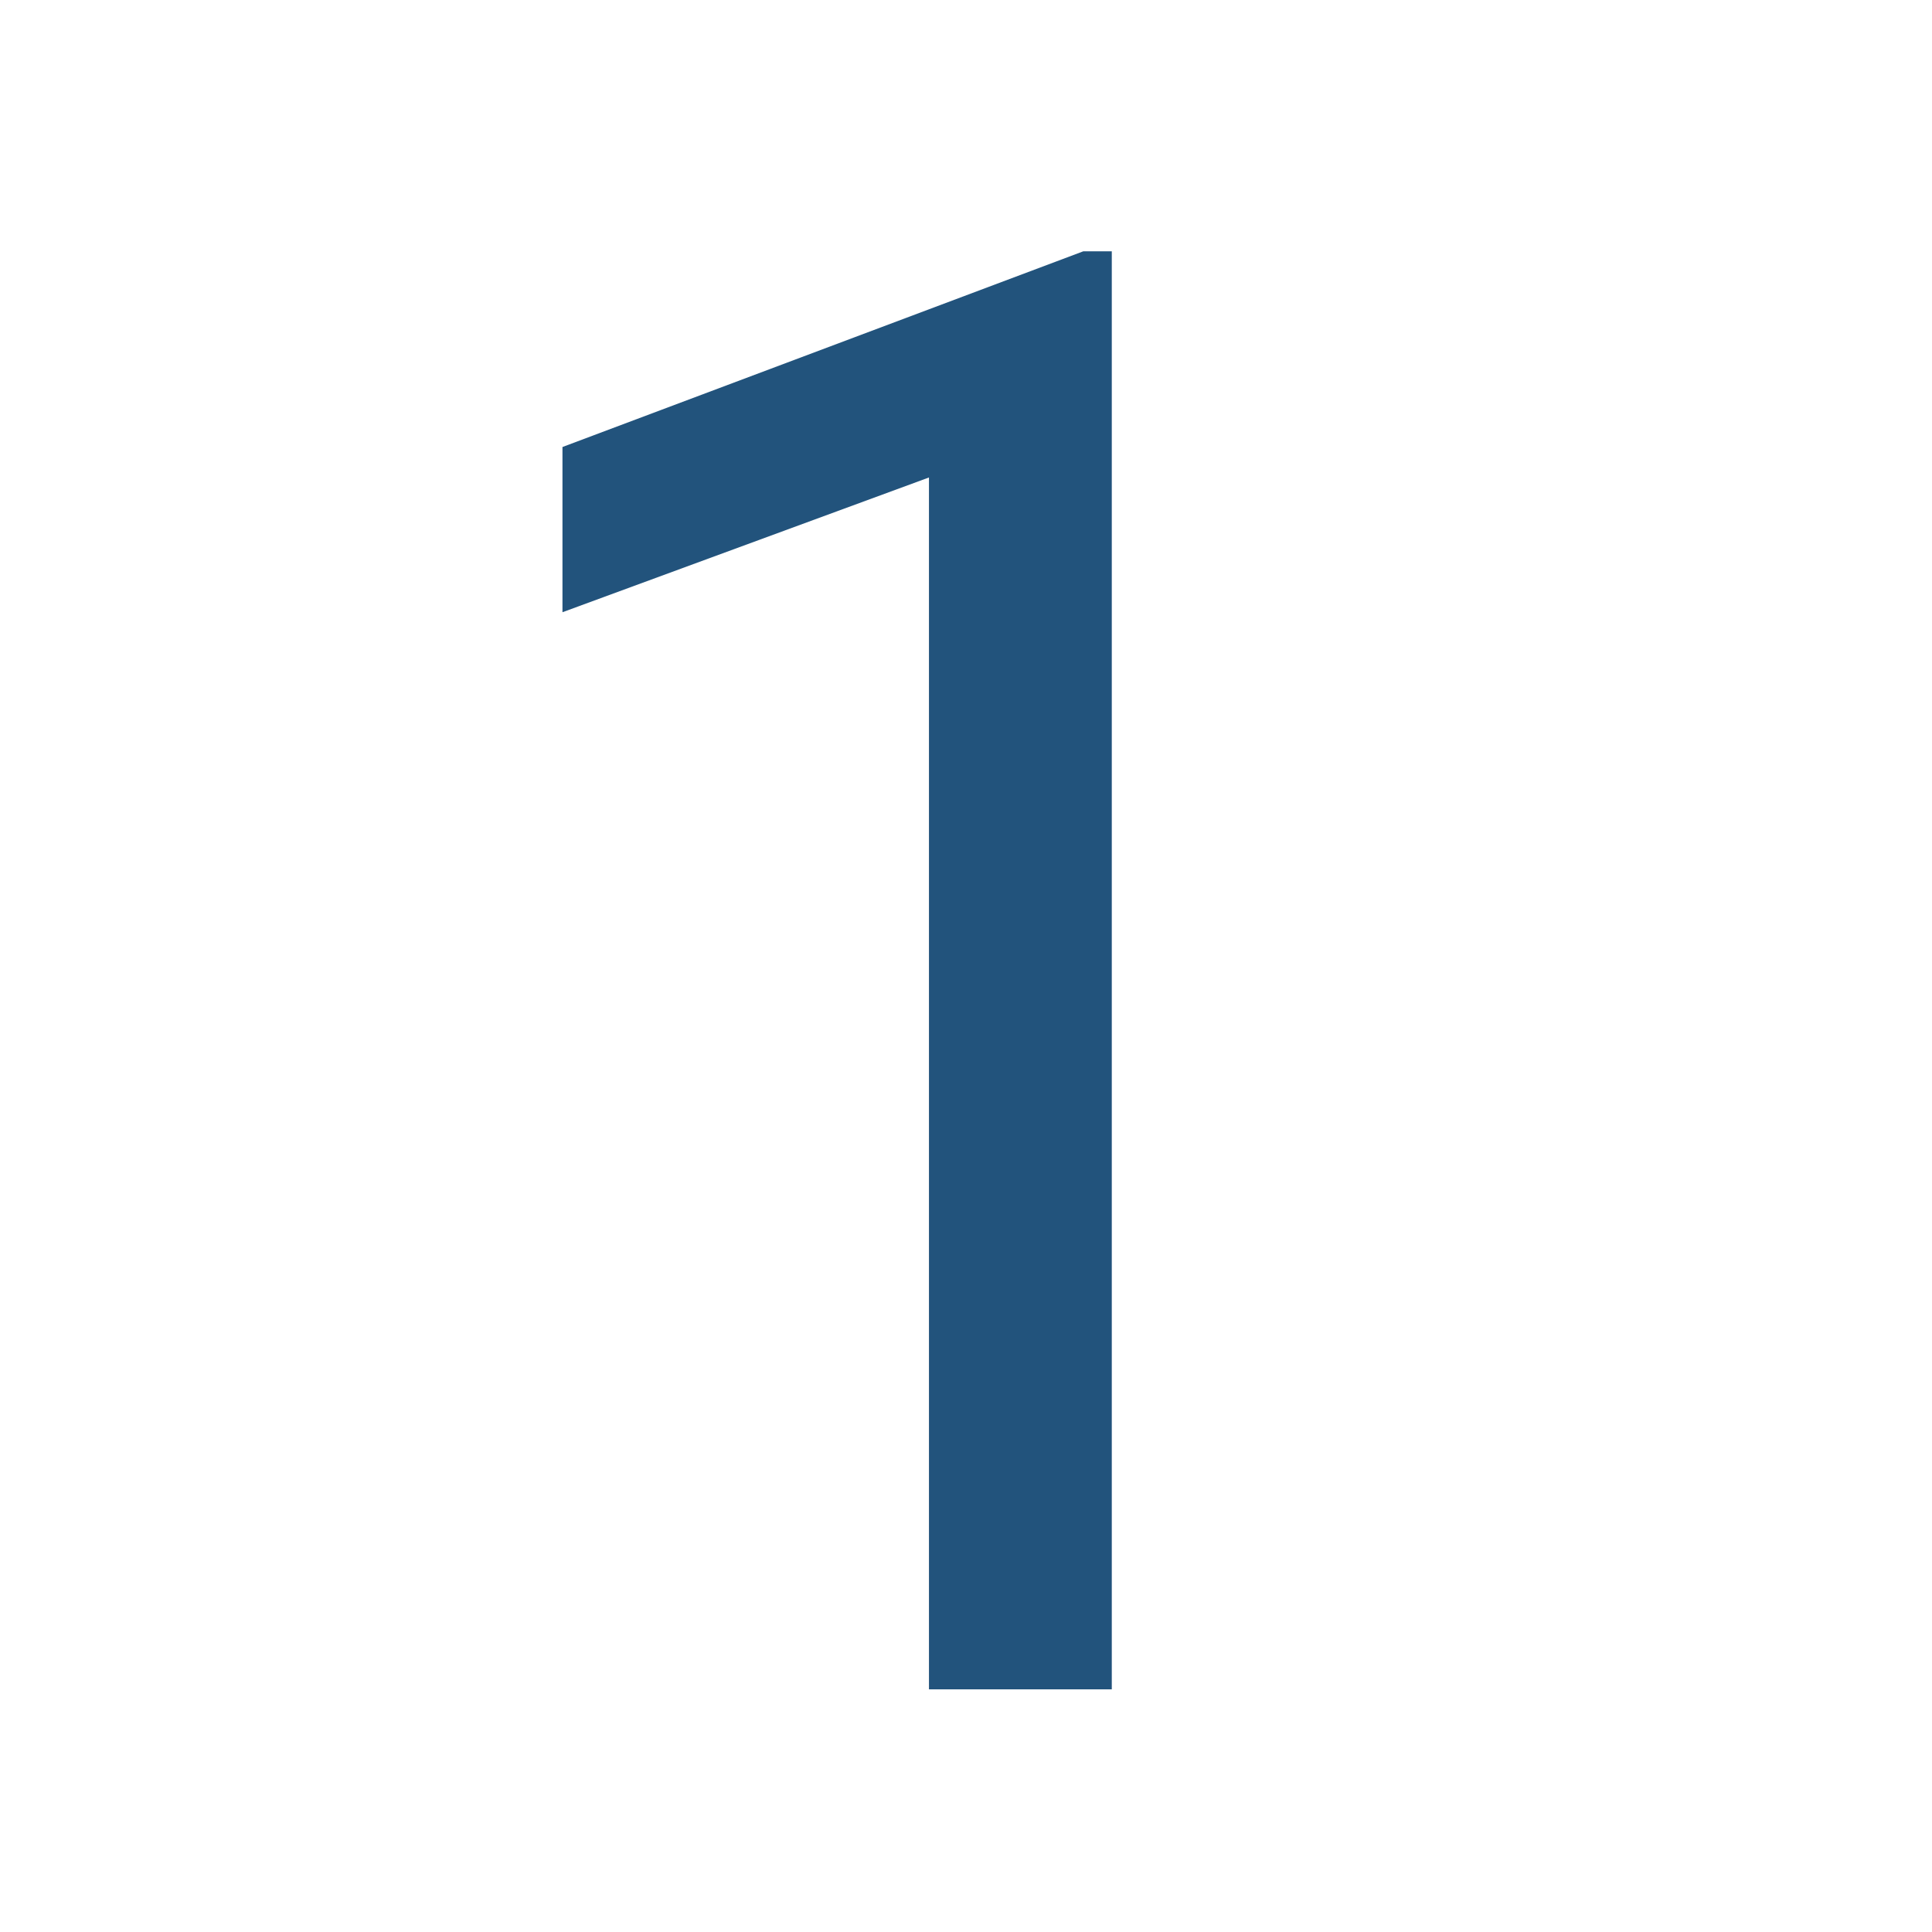
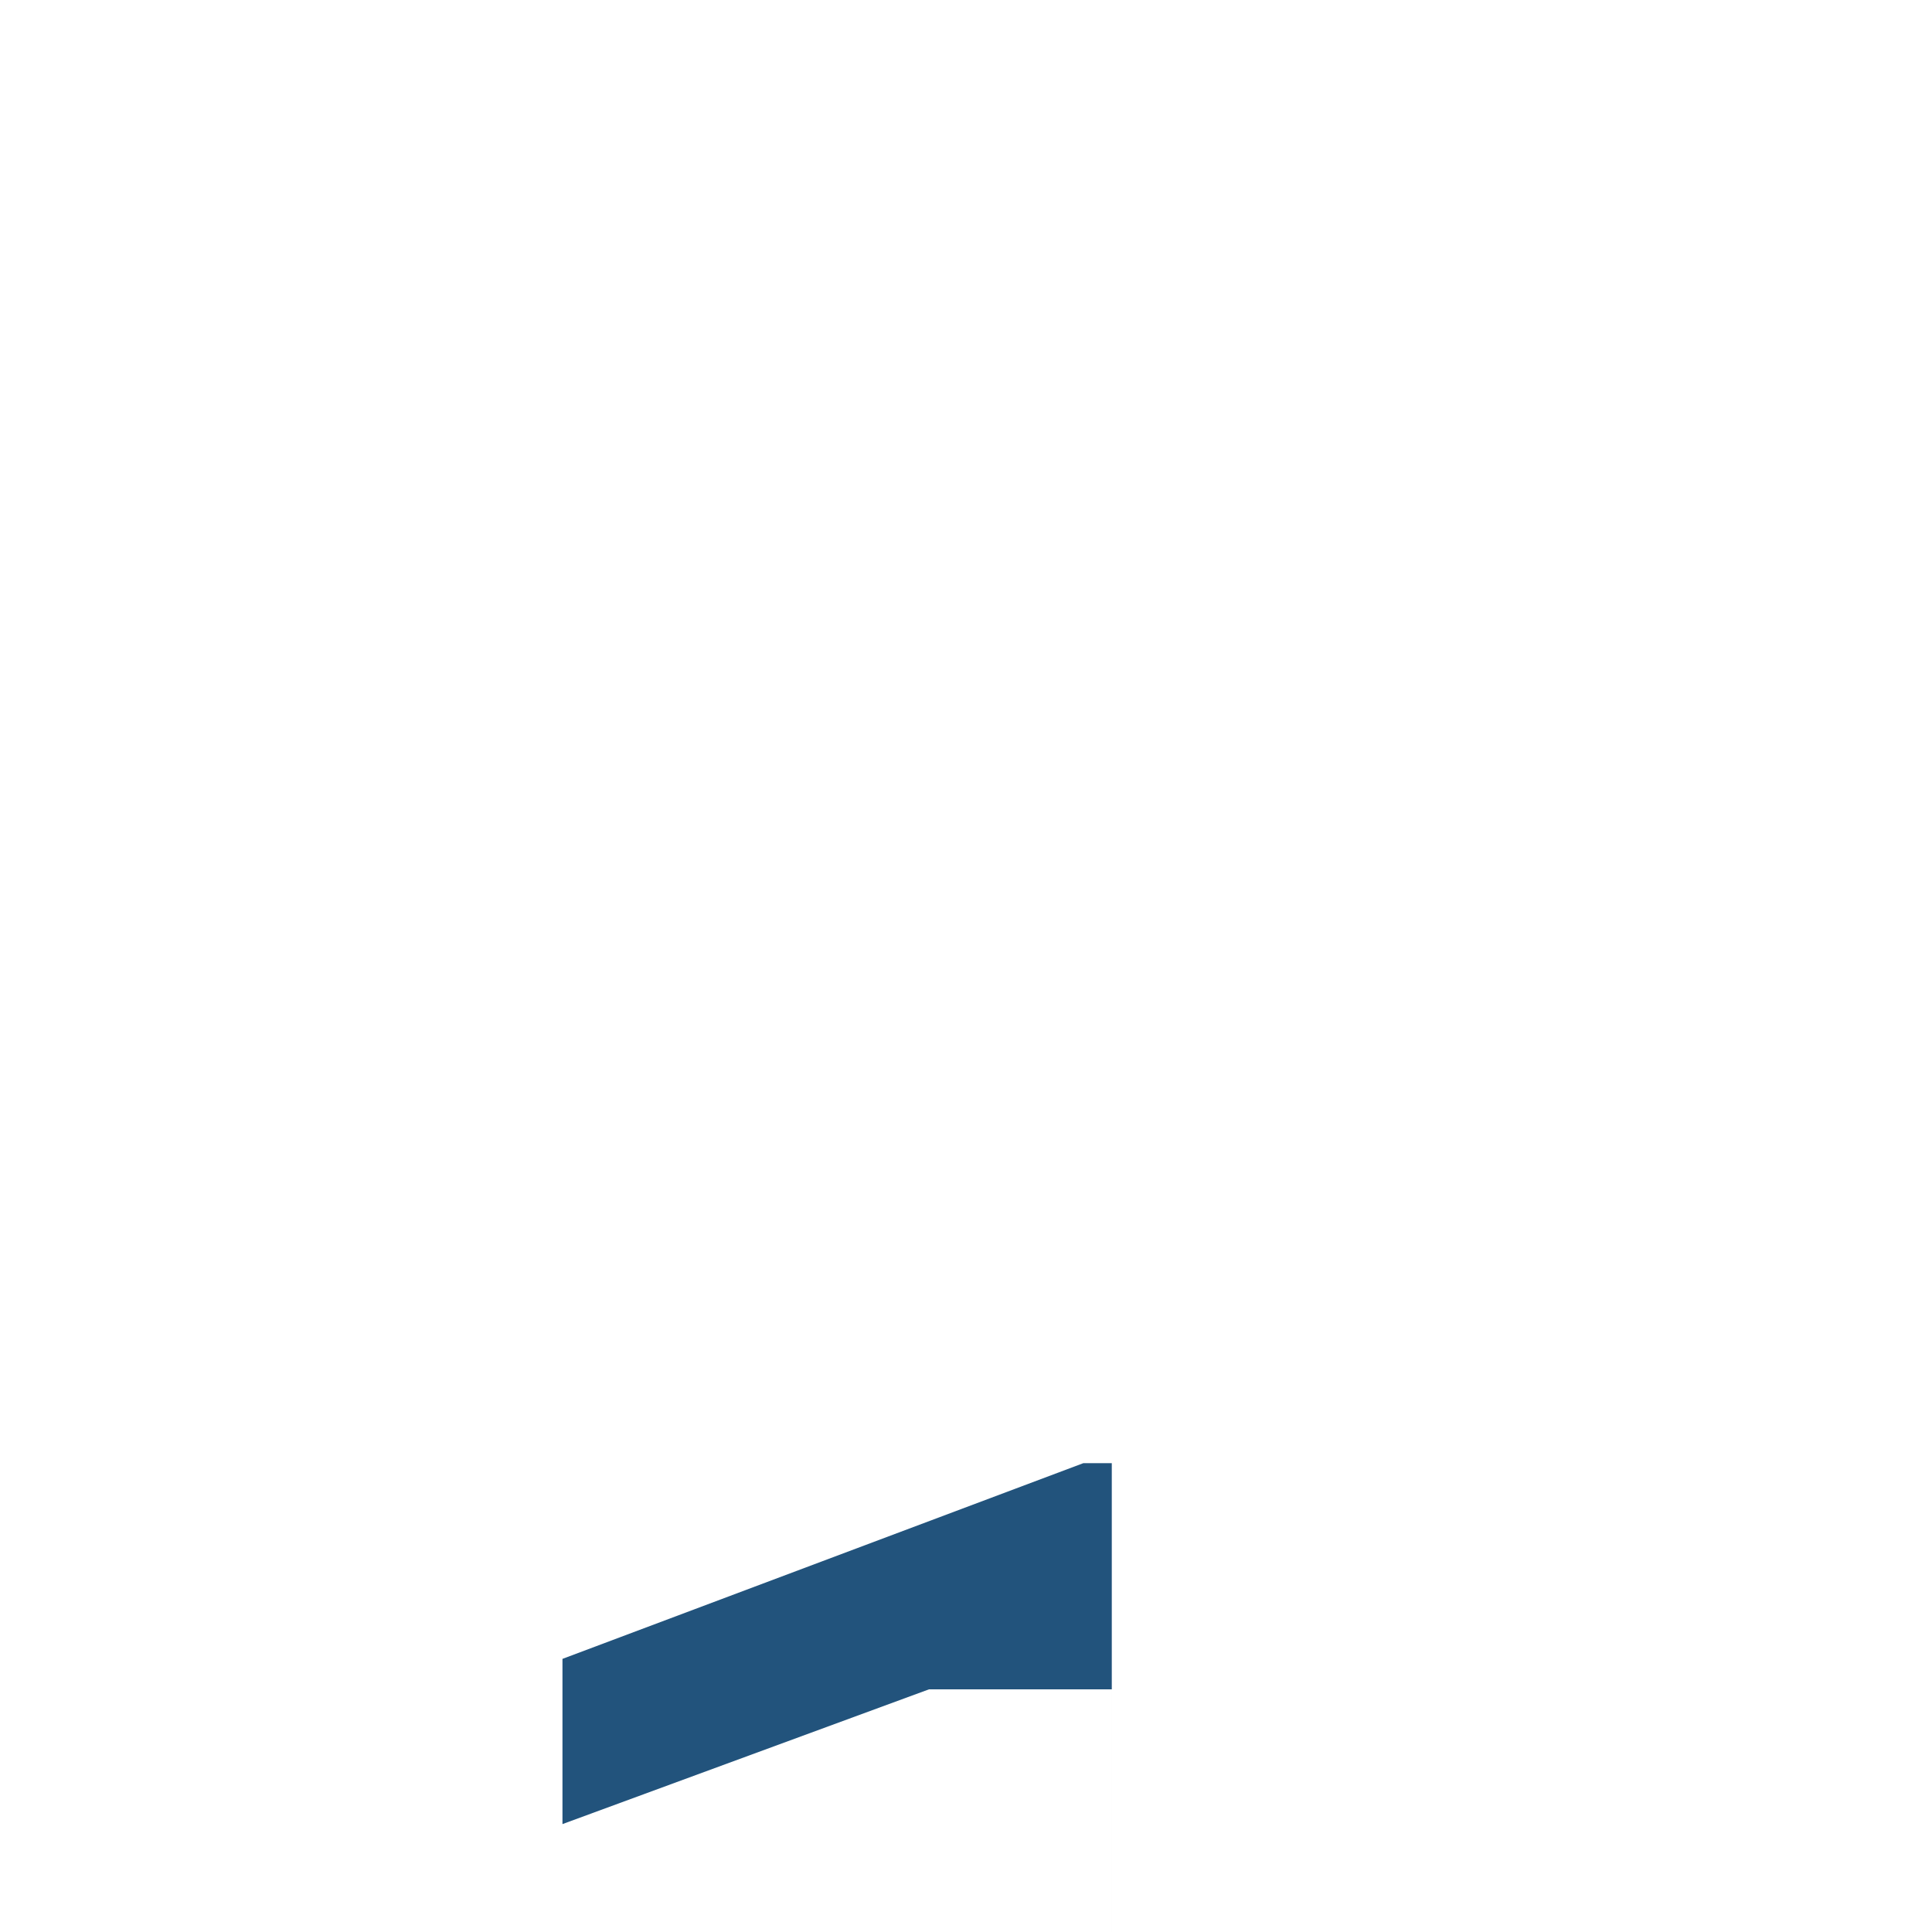
<svg xmlns="http://www.w3.org/2000/svg" id="a" width="69.11" height="69.11" viewBox="0 0 69.11 69.11">
  <defs>
    <style>.b{fill:#22537c;}</style>
  </defs>
-   <path class="b" d="M39.77,60.43h-6.54V17.08l-13.11,4.82v-5.91l18.63-7h1.02v51.43Z" />
+   <path class="b" d="M39.77,60.43h-6.54l-13.11,4.82v-5.91l18.63-7h1.02v51.43Z" />
</svg>